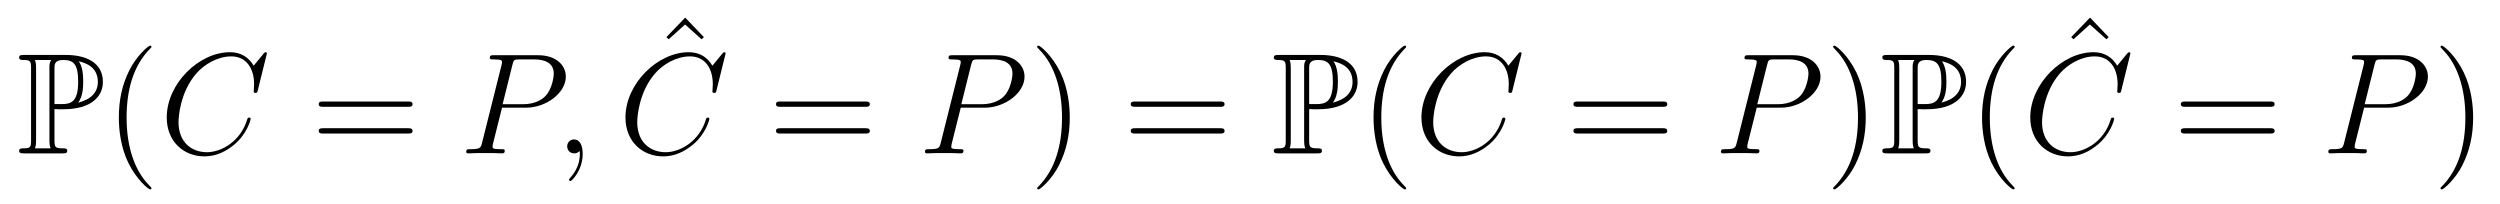
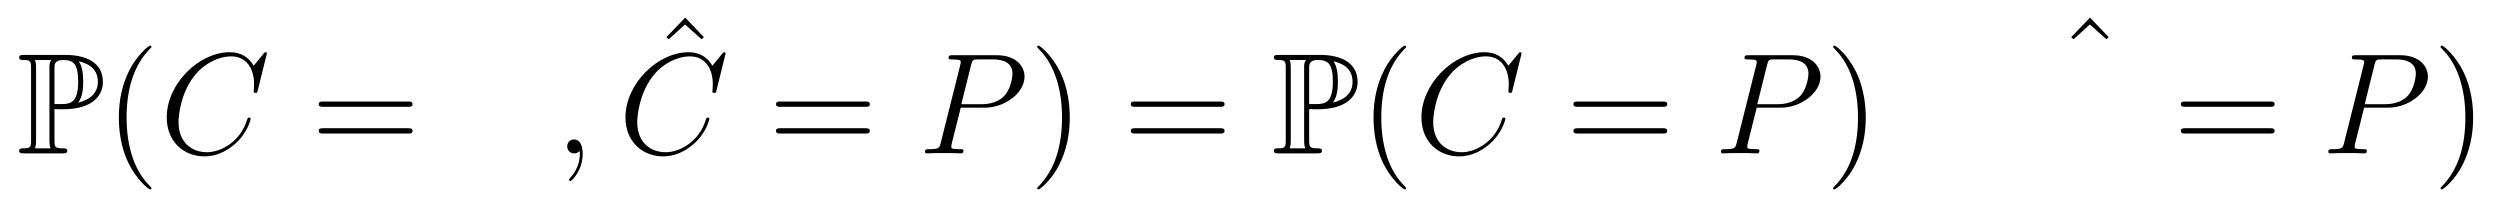
<svg xmlns="http://www.w3.org/2000/svg" version="1.1" width="208pt" height="17pt" viewBox="0 -17 208 17">
  <g id="page1">
    <g transform="matrix(1 0 0 -1 -127 650)">
      <path d="M131.532 657.922C131.58 657.922 131.831 657.922 131.855 657.91H132.261C134.688 657.91 135.561 659.046 135.561 660.181C135.561 661.879 134.03 662.428 132.488 662.428H128.998C128.783 662.428 128.591 662.428 128.591 662.213C128.591 662.01 128.818 662.01 128.914 662.01C129.536 662.01 129.583 661.914 129.583 661.329V655.34C129.583 654.754 129.536 654.658 128.926 654.658C128.807 654.658 128.591 654.658 128.591 654.455C128.591 654.24 128.783 654.24 128.998 654.24H132.201C132.417 654.24 132.596 654.24 132.596 654.455C132.596 654.658 132.393 654.658 132.261 654.658C131.58 654.658 131.532 654.754 131.532 655.34V657.922ZM133.504 658.46C133.887 658.962 133.923 659.715 133.923 660.193C133.923 660.827 133.863 661.46 133.552 661.902C134.21 661.747 135.142 661.388 135.142 660.181C135.142 659.344 134.604 658.735 133.504 658.46ZM131.532 661.365C131.532 661.604 131.532 662.01 132.249 662.01C133.11 662.01 133.504 661.687 133.504 660.193C133.504 658.484 132.871 658.34 132.13 658.34H131.532V661.365ZM129.906 654.658C130.002 654.873 130.002 655.16 130.002 655.316V661.353C130.002 661.508 130.002 661.795 129.906 662.01H131.269C131.113 661.819 131.113 661.58 131.113 661.401V655.316C131.113 655.196 131.113 654.873 131.209 654.658H129.906Z" />
      <path d="M139.601 651.335C139.601 651.371 139.601 651.395 139.398 651.598C138.203 652.806 137.533 654.778 137.533 657.217C137.533 659.536 138.095 661.532 139.482 662.943C139.601 663.05 139.601 663.074 139.601 663.11C139.601 663.182 139.542 663.206 139.494 663.206C139.339 663.206 138.358 662.345 137.773 661.173C137.163 659.966 136.888 658.687 136.888 657.217C136.888 656.152 137.055 654.73 137.677 653.451C138.382 652.017 139.362 651.239 139.494 651.239C139.542 651.239 139.601 651.263 139.601 651.335Z" />
      <path d="M149.205 662.548C149.205 662.656 149.121 662.656 149.097 662.656C149.073 662.656 149.025 662.656 148.93 662.536L148.105 661.532C147.687 662.249 147.029 662.656 146.133 662.656C143.55 662.656 140.873 660.038 140.873 657.228C140.873 655.232 142.271 653.989 144.017 653.989C144.973 653.989 145.81 654.395 146.503 654.981C147.543 655.854 147.854 657.013 147.854 657.109C147.854 657.217 147.758 657.217 147.723 657.217C147.615 657.217 147.603 657.145 147.579 657.097C147.029 655.232 145.415 654.336 144.22 654.336C142.953 654.336 141.853 655.148 141.853 656.846C141.853 657.228 141.972 659.308 143.323 660.874C143.981 661.64 145.104 662.309 146.24 662.309C147.555 662.309 148.141 661.221 148.141 660.002C148.141 659.691 148.105 659.428 148.105 659.38C148.105 659.273 148.224 659.273 148.26 659.273C148.392 659.273 148.404 659.285 148.452 659.5L149.205 662.548Z" />
      <path d="M160.943 658.113C161.11 658.113 161.325 658.113 161.325 658.328C161.325 658.555 161.122 658.555 160.943 658.555H153.902C153.734 658.555 153.519 658.555 153.519 658.34C153.519 658.113 153.722 658.113 153.902 658.113H160.943ZM160.943 655.89C161.11 655.89 161.325 655.89 161.325 656.105C161.325 656.332 161.122 656.332 160.943 656.332H153.902C153.734 656.332 153.519 656.332 153.519 656.117C153.519 655.89 153.722 655.89 153.902 655.89H160.943Z" />
-       <path d="M168.769 658.041H170.777C172.427 658.041 174.077 659.261 174.077 660.623C174.077 661.556 173.288 662.405 171.782 662.405H168.087C167.861 662.405 167.753 662.405 167.753 662.178C167.753 662.058 167.861 662.058 168.04 662.058C168.769 662.058 168.769 661.962 168.769 661.831C168.769 661.807 168.769 661.735 168.721 661.556L167.108 655.125C167 654.706 166.976 654.587 166.139 654.587C165.912 654.587 165.792 654.587 165.792 654.372C165.792 654.24 165.9 654.24 165.972 654.24C166.199 654.24 166.438 654.264 166.665 654.264H168.064C168.291 654.264 168.542 654.24 168.769 654.24C168.865 654.24 168.996 654.24 168.996 654.467C168.996 654.587 168.888 654.587 168.709 654.587C167.992 654.587 167.98 654.67 167.98 654.79C167.98 654.85 167.992 654.933 168.004 654.993L168.769 658.041ZM169.63 661.592C169.737 662.034 169.785 662.058 170.251 662.058H171.435C172.331 662.058 173.073 661.771 173.073 660.874C173.073 660.564 172.917 659.547 172.367 658.998C172.164 658.782 171.59 658.328 170.502 658.328H168.817L169.63 661.592Z" />
      <path d="M175.48 654.192C175.48 654.886 175.253 655.4 174.763 655.4C174.381 655.4 174.189 655.089 174.189 654.826C174.189 654.563 174.369 654.24 174.775 654.24C174.93 654.24 175.062 654.288 175.17 654.395C175.193 654.419 175.206 654.419 175.217 654.419C175.241 654.419 175.241 654.252 175.241 654.192C175.241 653.798 175.17 653.021 174.476 652.244C174.345 652.1 174.345 652.076 174.345 652.053C174.345 651.993 174.405 651.933 174.464 651.933C174.56 651.933 175.48 652.818 175.48 654.192Z" />
      <path d="M184.009 665.536L182.443 663.91L182.634 663.731L183.997 664.962L185.372 663.731L185.563 663.91L184.009 665.536Z" />
      <path d="M187.37 662.548C187.37 662.656 187.286 662.656 187.262 662.656C187.238 662.656 187.19 662.656 187.095 662.536L186.27 661.532C185.852 662.249 185.194 662.656 184.298 662.656C181.715 662.656 179.038 660.038 179.038 657.228C179.038 655.232 180.436 653.989 182.182 653.989C183.138 653.989 183.975 654.395 184.668 654.981C185.708 655.854 186.019 657.013 186.019 657.109C186.019 657.217 185.923 657.217 185.888 657.217C185.78 657.217 185.768 657.145 185.744 657.097C185.194 655.232 183.58 654.336 182.385 654.336C181.118 654.336 180.018 655.148 180.018 656.846C180.018 657.228 180.138 659.308 181.488 660.874C182.146 661.64 183.269 662.309 184.405 662.309C185.72 662.309 186.306 661.221 186.306 660.002C186.306 659.691 186.27 659.428 186.27 659.38C186.27 659.273 186.389 659.273 186.425 659.273C186.557 659.273 186.569 659.285 186.617 659.5L187.37 662.548Z" />
      <path d="M198.988 658.113C199.154 658.113 199.37 658.113 199.37 658.328C199.37 658.555 199.166 658.555 198.988 658.555H191.947C191.779 658.555 191.564 658.555 191.564 658.34C191.564 658.113 191.767 658.113 191.947 658.113H198.988ZM198.988 655.89C199.154 655.89 199.37 655.89 199.37 656.105C199.37 656.332 199.166 656.332 198.988 656.332H191.947C191.779 656.332 191.564 656.332 191.564 656.117C191.564 655.89 191.767 655.89 191.947 655.89H198.988Z" />
      <path d="M206.934 658.041H208.942C210.592 658.041 212.242 659.261 212.242 660.623C212.242 661.556 211.453 662.405 209.946 662.405H206.252C206.026 662.405 205.918 662.405 205.918 662.178C205.918 662.058 206.026 662.058 206.204 662.058C206.934 662.058 206.934 661.962 206.934 661.831C206.934 661.807 206.934 661.735 206.886 661.556L205.272 655.125C205.165 654.706 205.141 654.587 204.304 654.587C204.077 654.587 203.958 654.587 203.958 654.372C203.958 654.24 204.065 654.24 204.137 654.24C204.364 654.24 204.604 654.264 204.83 654.264H206.228C206.456 654.264 206.707 654.24 206.934 654.24C207.03 654.24 207.161 654.24 207.161 654.467C207.161 654.587 207.054 654.587 206.874 654.587C206.156 654.587 206.146 654.67 206.146 654.79C206.146 654.85 206.156 654.933 206.17 654.993L206.934 658.041ZM207.794 661.592C207.902 662.034 207.95 662.058 208.416 662.058H209.599C210.497 662.058 211.237 661.771 211.237 660.874C211.237 660.564 211.082 659.547 210.532 658.998C210.329 658.782 209.755 658.328 208.668 658.328H206.982L207.794 661.592Z" />
      <path d="M216.005 657.217C216.005 658.125 215.886 659.607 215.216 660.994C214.511 662.428 213.53 663.206 213.4 663.206C213.352 663.206 213.292 663.182 213.292 663.11C213.292 663.074 213.292 663.05 213.494 662.847C214.691 661.64 215.36 659.667 215.36 657.228C215.36 654.909 214.798 652.913 213.412 651.502C213.292 651.395 213.292 651.371 213.292 651.335C213.292 651.263 213.352 651.239 213.4 651.239C213.554 651.239 214.535 652.1 215.12 653.272C215.73 654.491 216.005 655.782 216.005 657.217Z" />
      <path d="M228.502 658.113C228.67 658.113 228.884 658.113 228.884 658.328C228.884 658.555 228.682 658.555 228.502 658.555H221.461C221.293 658.555 221.078 658.555 221.078 658.34C221.078 658.113 221.281 658.113 221.461 658.113H228.502ZM228.502 655.89C228.67 655.89 228.884 655.89 228.884 656.105C228.884 656.332 228.682 656.332 228.502 656.332H221.461C221.293 656.332 221.078 656.332 221.078 656.117C221.078 655.89 221.281 655.89 221.461 655.89H228.502Z" />
      <path d="M235.922 657.922C235.969 657.922 236.221 657.922 236.245 657.91H236.651C239.078 657.91 239.951 659.046 239.951 660.181C239.951 661.879 238.421 662.428 236.879 662.428H233.388C233.172 662.428 232.981 662.428 232.981 662.213C232.981 662.01 233.208 662.01 233.304 662.01C233.926 662.01 233.974 661.914 233.974 661.329V655.34C233.974 654.754 233.926 654.658 233.316 654.658C233.196 654.658 232.981 654.658 232.981 654.455C232.981 654.24 233.172 654.24 233.388 654.24H236.591C236.807 654.24 236.986 654.24 236.986 654.455C236.986 654.658 236.783 654.658 236.651 654.658C235.969 654.658 235.922 654.754 235.922 655.34V657.922ZM237.894 658.46C238.277 658.962 238.313 659.715 238.313 660.193C238.313 660.827 238.253 661.46 237.942 661.902C238.6 661.747 239.532 661.388 239.532 660.181C239.532 659.344 238.994 658.735 237.894 658.46ZM235.922 661.365C235.922 661.604 235.922 662.01 236.639 662.01C237.5 662.01 237.894 661.687 237.894 660.193C237.894 658.484 237.26 658.34 236.52 658.34H235.922V661.365ZM234.296 654.658C234.392 654.873 234.392 655.16 234.392 655.316V661.353C234.392 661.508 234.392 661.795 234.296 662.01H235.66C235.504 661.819 235.504 661.58 235.504 661.401V655.316C235.504 655.196 235.504 654.873 235.6 654.658H234.296Z" />
      <path d="M243.991 651.335C243.991 651.371 243.991 651.395 243.788 651.598C242.593 652.806 241.924 654.778 241.924 657.217C241.924 659.536 242.485 661.532 243.872 662.943C243.991 663.05 243.991 663.074 243.991 663.11C243.991 663.182 243.931 663.206 243.884 663.206C243.728 663.206 242.748 662.345 242.162 661.173C241.553 659.966 241.278 658.687 241.278 657.217C241.278 656.152 241.445 654.73 242.066 653.451C242.772 652.017 243.752 651.239 243.884 651.239C243.931 651.239 243.991 651.263 243.991 651.335Z" />
      <path d="M253.595 662.548C253.595 662.656 253.511 662.656 253.487 662.656S253.415 662.656 253.32 662.536L252.496 661.532C252.077 662.249 251.419 662.656 250.523 662.656C247.94 662.656 245.263 660.038 245.263 657.228C245.263 655.232 246.661 653.989 248.406 653.989C249.362 653.989 250.2 654.395 250.894 654.981C251.933 655.854 252.244 657.013 252.244 657.109C252.244 657.217 252.148 657.217 252.113 657.217C252.005 657.217 251.993 657.145 251.969 657.097C251.419 655.232 249.805 654.336 248.61 654.336C247.343 654.336 246.242 655.148 246.242 656.846C246.242 657.228 246.362 659.308 247.714 660.874C248.371 661.64 249.494 662.309 250.63 662.309C251.945 662.309 252.53 661.221 252.53 660.002C252.53 659.691 252.496 659.428 252.496 659.38C252.496 659.273 252.614 659.273 252.65 659.273C252.782 659.273 252.793 659.285 252.841 659.5L253.595 662.548Z" />
      <path d="M265.332 658.113C265.5 658.113 265.715 658.113 265.715 658.328C265.715 658.555 265.512 658.555 265.332 658.555H258.292C258.124 658.555 257.909 658.555 257.909 658.34C257.909 658.113 258.112 658.113 258.292 658.113H265.332ZM265.332 655.89C265.5 655.89 265.715 655.89 265.715 656.105C265.715 656.332 265.512 656.332 265.332 656.332H258.292C258.124 656.332 257.909 656.332 257.909 656.117C257.909 655.89 258.112 655.89 258.292 655.89H265.332Z" />
      <path d="M273.16 658.041H275.167C276.817 658.041 278.466 659.261 278.466 660.623C278.466 661.556 277.678 662.405 276.172 662.405H272.478C272.251 662.405 272.143 662.405 272.143 662.178C272.143 662.058 272.251 662.058 272.43 662.058C273.16 662.058 273.16 661.962 273.16 661.831C273.16 661.807 273.16 661.735 273.112 661.556L271.498 655.125C271.39 654.706 271.366 654.587 270.529 654.587C270.302 654.587 270.182 654.587 270.182 654.372C270.182 654.24 270.29 654.24 270.362 654.24C270.589 654.24 270.828 654.264 271.055 654.264H272.454C272.681 654.264 272.932 654.24 273.16 654.24C273.254 654.24 273.386 654.24 273.386 654.467C273.386 654.587 273.278 654.587 273.1 654.587C272.382 654.587 272.37 654.67 272.37 654.79C272.37 654.85 272.382 654.933 272.394 654.993L273.16 658.041ZM274.02 661.592C274.127 662.034 274.175 662.058 274.642 662.058H275.825C276.721 662.058 277.463 661.771 277.463 660.874C277.463 660.564 277.307 659.547 276.757 658.998C276.554 658.782 275.981 658.328 274.892 658.328H273.206L274.02 661.592Z" />
      <path d="M282.23 657.217C282.23 658.125 282.11 659.607 281.442 660.994C280.736 662.428 279.756 663.206 279.624 663.206C279.576 663.206 279.517 663.182 279.517 663.11C279.517 663.074 279.517 663.05 279.72 662.847C280.915 661.64 281.585 659.667 281.585 657.228C281.585 654.909 281.023 652.913 279.636 651.502C279.517 651.395 279.517 651.371 279.517 651.335C279.517 651.263 279.576 651.239 279.624 651.239C279.78 651.239 280.76 652.1 281.346 653.272C281.956 654.491 282.23 655.782 282.23 657.217Z" />
-       <path d="M286.549 657.922C286.597 657.922 286.849 657.922 286.872 657.91H287.279C289.705 657.91 290.579 659.046 290.579 660.181C290.579 661.879 289.048 662.428 287.507 662.428H284.016C283.8 662.428 283.609 662.428 283.609 662.213C283.609 662.01 283.836 662.01 283.932 662.01C284.554 662.01 284.602 661.914 284.602 661.329V655.34C284.602 654.754 284.554 654.658 283.944 654.658C283.824 654.658 283.609 654.658 283.609 654.455C283.609 654.24 283.8 654.24 284.016 654.24H287.219C287.435 654.24 287.614 654.24 287.614 654.455C287.614 654.658 287.411 654.658 287.279 654.658C286.597 654.658 286.549 654.754 286.549 655.34V657.922ZM288.522 658.46C288.905 658.962 288.941 659.715 288.941 660.193C288.941 660.827 288.881 661.46 288.57 661.902C289.228 661.747 290.16 661.388 290.16 660.181C290.16 659.344 289.622 658.735 288.522 658.46ZM286.549 661.365C286.549 661.604 286.549 662.01 287.267 662.01C288.128 662.01 288.522 661.687 288.522 660.193C288.522 658.484 287.888 658.34 287.148 658.34H286.549V661.365ZM284.924 654.658C285.019 654.873 285.019 655.16 285.019 655.316V661.353C285.019 661.508 285.019 661.795 284.924 662.01H286.286C286.132 661.819 286.132 661.58 286.132 661.401V655.316C286.132 655.196 286.132 654.873 286.226 654.658H284.924Z" />
-       <path d="M294.619 651.335C294.619 651.371 294.619 651.395 294.416 651.598C293.221 652.806 292.552 654.778 292.552 657.217C292.552 659.536 293.113 661.532 294.5 662.943C294.619 663.05 294.619 663.074 294.619 663.11C294.619 663.182 294.559 663.206 294.511 663.206C294.356 663.206 293.376 662.345 292.79 661.173C292.181 659.966 291.906 658.687 291.906 657.217C291.906 656.152 292.073 654.73 292.694 653.451C293.4 652.017 294.38 651.239 294.511 651.239C294.559 651.239 294.619 651.263 294.619 651.335Z" />
      <path d="M300.889 665.536L299.323 663.91L299.514 663.731L300.877 664.962L302.251 663.731L302.443 663.91L300.889 665.536Z" />
-       <path d="M304.249 662.548C304.249 662.656 304.166 662.656 304.142 662.656S304.07 662.656 303.974 662.536L303.15 661.532C302.731 662.249 302.074 662.656 301.177 662.656C298.595 662.656 295.918 660.038 295.918 657.228C295.918 655.232 297.317 653.989 299.062 653.989C300.018 653.989 300.854 654.395 301.548 654.981C302.588 655.854 302.899 657.013 302.899 657.109C302.899 657.217 302.803 657.217 302.767 657.217C302.659 657.217 302.648 657.145 302.624 657.097C302.074 655.232 300.461 654.336 299.266 654.336C297.998 654.336 296.898 655.148 296.898 656.846C296.898 657.228 297.018 659.308 298.368 660.874C299.026 661.64 300.149 662.309 301.285 662.309C302.6 662.309 303.186 661.221 303.186 660.002C303.186 659.691 303.15 659.428 303.15 659.38C303.15 659.273 303.269 659.273 303.305 659.273C303.437 659.273 303.449 659.285 303.497 659.5L304.249 662.548Z" />
      <path d="M315.868 658.113C316.034 658.113 316.25 658.113 316.25 658.328C316.25 658.555 316.046 658.555 315.868 658.555H308.826C308.659 658.555 308.444 658.555 308.444 658.34C308.444 658.113 308.647 658.113 308.826 658.113H315.868ZM315.868 655.89C316.034 655.89 316.25 655.89 316.25 656.105C316.25 656.332 316.046 656.332 315.868 656.332H308.826C308.659 656.332 308.444 656.332 308.444 656.117C308.444 655.89 308.647 655.89 308.826 655.89H315.868Z" />
      <path d="M323.694 658.041H325.702C327.352 658.041 329.002 659.261 329.002 660.623C329.002 661.556 328.213 662.405 326.706 662.405H323.012C322.786 662.405 322.678 662.405 322.678 662.178C322.678 662.058 322.786 662.058 322.964 662.058C323.694 662.058 323.694 661.962 323.694 661.831C323.694 661.807 323.694 661.735 323.646 661.556L322.032 655.125C321.925 654.706 321.901 654.587 321.064 654.587C320.837 654.587 320.718 654.587 320.718 654.372C320.718 654.24 320.825 654.24 320.897 654.24C321.124 654.24 321.364 654.264 321.59 654.264H322.988C323.216 654.264 323.467 654.24 323.694 654.24C323.79 654.24 323.921 654.24 323.921 654.467C323.921 654.587 323.814 654.587 323.634 654.587C322.916 654.587 322.906 654.67 322.906 654.79C322.906 654.85 322.916 654.933 322.93 654.993L323.694 658.041ZM324.554 661.592C324.662 662.034 324.71 662.058 325.176 662.058H326.359C327.257 662.058 327.997 661.771 327.997 660.874C327.997 660.564 327.842 659.547 327.292 658.998C327.089 658.782 326.515 658.328 325.428 658.328H323.742L324.554 661.592Z" />
      <path d="M332.765 657.217C332.765 658.125 332.646 659.607 331.976 660.994C331.271 662.428 330.29 663.206 330.16 663.206C330.112 663.206 330.052 663.182 330.052 663.11C330.052 663.074 330.052 663.05 330.254 662.847C331.451 661.64 332.12 659.667 332.12 657.228C332.12 654.909 331.558 652.913 330.172 651.502C330.052 651.395 330.052 651.371 330.052 651.335C330.052 651.263 330.112 651.239 330.16 651.239C330.314 651.239 331.295 652.1 331.88 653.272C332.49 654.491 332.765 655.782 332.765 657.217Z" />
    </g>
  </g>
</svg>